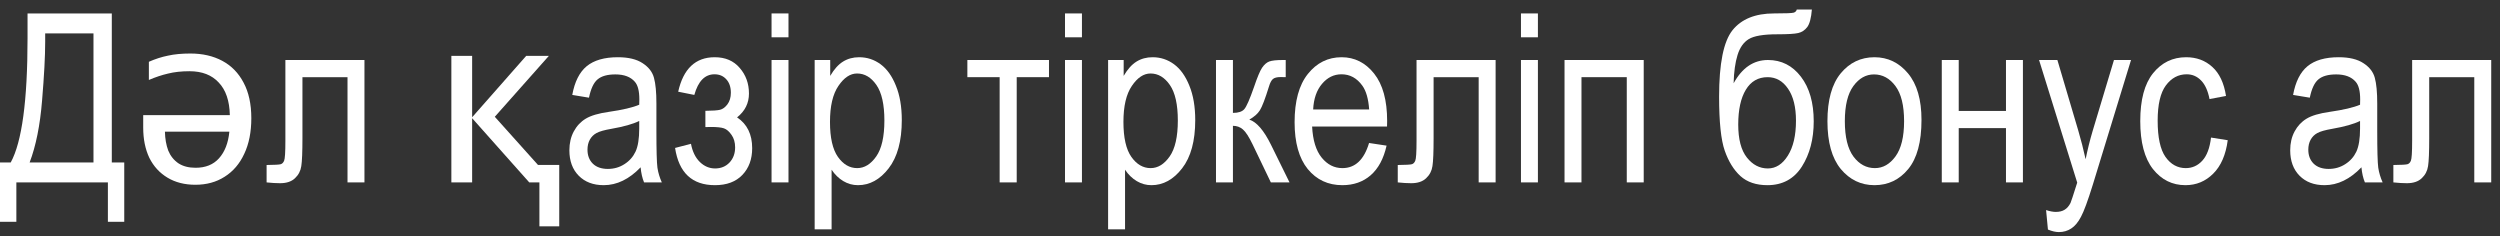
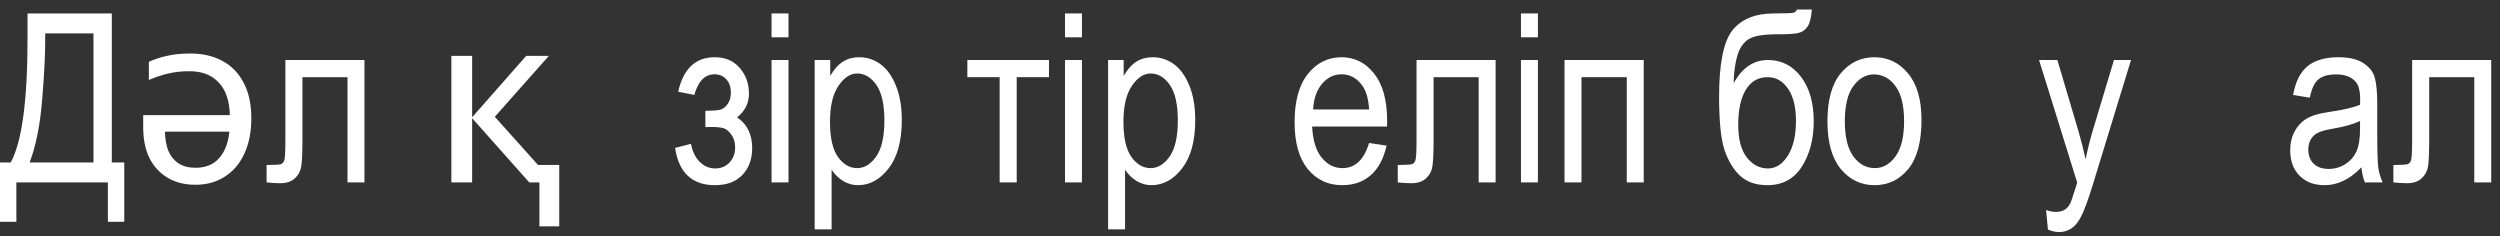
<svg xmlns="http://www.w3.org/2000/svg" width="233" height="22" viewBox="0 0 233 22" fill="none">
  <rect x="0" y="0" width="233" height="22" fill="#333333" stroke="none" />
  <path d="M2.567 1.252H10.42V15.142H11.58V20.674H10.055V17H1.525V20.674H0V15.142H0.999C2.045 13.237 2.567 9.373 2.567 3.551V1.252ZM8.712 3.11H4.211V3.916C4.211 5.241 4.114 7.06 3.921 9.373C3.735 11.679 3.348 13.602 2.761 15.142H8.712V3.11Z" fill="white" />
  <path d="M17.747 4.988C18.876 4.988 19.866 5.215 20.717 5.67C21.567 6.125 22.227 6.799 22.697 7.694C23.181 8.589 23.423 9.696 23.423 11.016C23.423 12.307 23.203 13.414 22.763 14.338C22.337 15.262 21.729 15.973 20.937 16.472C20.159 16.971 19.25 17.22 18.209 17.22C17.211 17.22 16.346 17 15.613 16.56C14.879 16.12 14.315 15.504 13.919 14.712C13.537 13.905 13.347 12.967 13.347 11.896V10.73H21.421C21.391 9.395 21.047 8.383 20.387 7.694C19.741 6.99 18.832 6.638 17.659 6.638C16.911 6.638 16.243 6.711 15.657 6.858C15.085 6.99 14.491 7.188 13.875 7.452V5.758C14.476 5.494 15.07 5.303 15.657 5.186C16.243 5.054 16.94 4.988 17.747 4.988ZM15.371 12.27C15.385 12.93 15.488 13.517 15.679 14.03C15.884 14.529 16.199 14.925 16.625 15.218C17.05 15.497 17.585 15.636 18.231 15.636C19.155 15.636 19.881 15.343 20.409 14.756C20.951 14.155 21.274 13.326 21.377 12.27H15.371Z" fill="white" />
  <path d="M26.598 5.592H33.967V17H32.388V7.192H28.188V12.875C28.188 14.171 28.152 15.041 28.08 15.485C28.016 15.929 27.819 16.305 27.489 16.613C27.167 16.921 26.705 17.075 26.104 17.075C25.731 17.075 25.312 17.05 24.847 17V15.378C25.591 15.371 26.032 15.346 26.168 15.303C26.304 15.26 26.408 15.152 26.48 14.98C26.558 14.801 26.598 14.178 26.598 13.111V5.592Z" fill="white" />
  <path d="M50.273 21.092V17H49.327L44.003 11.016V17H42.067V5.208H44.003V10.928L49.041 5.208H51.153L46.115 10.884L50.141 15.372H52.121V21.092H50.273Z" fill="white" />
-   <path d="M59.705 15.593C59.175 16.144 58.624 16.56 58.051 16.839C57.478 17.118 56.883 17.258 56.268 17.258C55.294 17.258 54.517 16.964 53.937 16.377C53.356 15.79 53.066 14.998 53.066 14.003C53.066 13.344 53.203 12.76 53.475 12.252C53.747 11.743 54.119 11.346 54.592 11.06C55.065 10.773 55.781 10.562 56.74 10.426C58.029 10.24 58.975 10.018 59.576 9.76L59.587 9.266C59.587 8.485 59.447 7.937 59.168 7.622C58.774 7.164 58.169 6.935 57.352 6.935C56.615 6.935 56.063 7.089 55.698 7.396C55.333 7.697 55.065 8.267 54.893 9.104L53.335 8.847C53.557 7.622 54.005 6.73 54.678 6.172C55.358 5.613 56.328 5.334 57.589 5.334C58.57 5.334 59.34 5.52 59.898 5.893C60.457 6.258 60.808 6.713 60.951 7.257C61.102 7.801 61.177 8.596 61.177 9.642V12.22C61.177 14.024 61.209 15.163 61.273 15.636C61.345 16.101 61.481 16.556 61.682 17H60.027C59.863 16.606 59.755 16.137 59.705 15.593ZM59.576 11.274C58.996 11.561 58.133 11.804 56.987 12.005C56.321 12.12 55.856 12.252 55.591 12.402C55.326 12.546 55.118 12.753 54.968 13.025C54.825 13.29 54.753 13.598 54.753 13.949C54.753 14.493 54.921 14.93 55.258 15.26C55.594 15.582 56.06 15.743 56.654 15.743C57.22 15.743 57.732 15.596 58.19 15.303C58.656 15.009 59.003 14.619 59.232 14.132C59.462 13.638 59.576 12.921 59.576 11.983V11.274Z" fill="white" />
  <path d="M65.742 11.844V10.329C66.415 10.322 66.87 10.29 67.106 10.232C67.35 10.175 67.579 10.007 67.794 9.728C68.009 9.441 68.116 9.079 68.116 8.643C68.116 8.113 67.973 7.694 67.686 7.386C67.407 7.078 67.042 6.924 66.591 6.924C65.696 6.924 65.069 7.565 64.711 8.847L63.207 8.546C63.687 6.405 64.822 5.334 66.612 5.334C67.601 5.334 68.378 5.667 68.943 6.333C69.516 6.992 69.803 7.787 69.803 8.718C69.803 9.613 69.434 10.354 68.696 10.941C69.634 11.565 70.103 12.521 70.103 13.81C70.103 14.834 69.799 15.664 69.19 16.302C68.582 16.939 67.73 17.258 66.634 17.258C64.507 17.258 63.268 16.101 62.917 13.788L64.399 13.401C64.535 14.125 64.811 14.69 65.227 15.099C65.642 15.5 66.115 15.7 66.644 15.7C67.189 15.7 67.636 15.518 67.987 15.152C68.338 14.78 68.514 14.307 68.514 13.734C68.514 13.276 68.403 12.889 68.181 12.574C67.959 12.252 67.722 12.048 67.472 11.962C67.228 11.876 66.824 11.833 66.258 11.833L65.742 11.844Z" fill="white" />
  <path d="M71.908 3.476V1.252H73.487V3.476H71.908ZM71.908 17V5.592H73.487V17H71.908Z" fill="white" />
  <path d="M75.926 21.372V5.592H77.376V7.074C77.734 6.458 78.132 6.014 78.568 5.742C79.005 5.47 79.507 5.334 80.072 5.334C80.81 5.334 81.476 5.552 82.07 5.989C82.665 6.426 83.141 7.092 83.499 7.987C83.864 8.875 84.047 9.946 84.047 11.199C84.047 13.14 83.639 14.637 82.822 15.69C82.013 16.735 81.061 17.258 79.965 17.258C79.478 17.258 79.023 17.133 78.601 16.882C78.178 16.631 77.813 16.277 77.505 15.818V21.372H75.926ZM77.355 11.36C77.355 12.836 77.602 13.924 78.096 14.626C78.59 15.321 79.188 15.668 79.89 15.668C80.563 15.668 81.154 15.306 81.662 14.583C82.171 13.86 82.425 12.742 82.425 11.231C82.425 9.742 82.178 8.639 81.684 7.923C81.189 7.207 80.588 6.849 79.879 6.849C79.242 6.849 78.662 7.235 78.139 8.009C77.616 8.775 77.355 9.892 77.355 11.36Z" fill="white" />
  <path d="M90.159 5.592H97.765V7.192H94.757V17H93.167V7.192H90.159V5.592Z" fill="white" />
  <path d="M99.258 3.476V1.252H100.837V3.476H99.258ZM99.258 17V5.592H100.837V17H99.258Z" fill="white" />
  <path d="M103.275 21.372V5.592H104.726V7.074C105.084 6.458 105.481 6.014 105.918 5.742C106.355 5.47 106.856 5.334 107.422 5.334C108.16 5.334 108.826 5.552 109.42 5.989C110.014 6.426 110.491 7.092 110.849 7.987C111.214 8.875 111.396 9.946 111.396 11.199C111.396 13.14 110.988 14.637 110.172 15.69C109.363 16.735 108.41 17.258 107.314 17.258C106.827 17.258 106.373 17.133 105.95 16.882C105.528 16.631 105.162 16.277 104.854 15.818V21.372H103.275ZM104.704 11.36C104.704 12.836 104.951 13.924 105.445 14.626C105.939 15.321 106.537 15.668 107.239 15.668C107.912 15.668 108.503 15.306 109.012 14.583C109.52 13.86 109.774 12.742 109.774 11.231C109.774 9.742 109.527 8.639 109.033 7.923C108.539 7.207 107.938 6.849 107.229 6.849C106.591 6.849 106.011 7.235 105.488 8.009C104.965 8.775 104.704 9.892 104.704 11.36Z" fill="white" />
-   <path d="M113.33 5.592H114.909V10.523C115.418 10.523 115.772 10.404 115.973 10.168C116.18 9.924 116.481 9.237 116.875 8.105C117.183 7.196 117.434 6.598 117.627 6.312C117.827 6.018 118.049 5.825 118.293 5.731C118.544 5.638 118.977 5.592 119.593 5.592H119.829V7.192L119.356 7.182C119.02 7.182 118.78 7.243 118.637 7.364C118.493 7.486 118.372 7.715 118.271 8.052C117.913 9.205 117.631 9.946 117.423 10.275C117.215 10.605 116.886 10.895 116.435 11.146C117.115 11.367 117.785 12.141 118.443 13.466L120.184 17H118.443L116.746 13.466C116.402 12.75 116.098 12.281 115.833 12.059C115.575 11.837 115.267 11.726 114.909 11.726V17H113.33V5.592Z" fill="white" />
  <path d="M127.596 13.326L129.229 13.573C128.956 14.791 128.462 15.711 127.746 16.334C127.037 16.95 126.156 17.258 125.104 17.258C123.779 17.258 122.704 16.756 121.881 15.754C121.064 14.744 120.656 13.29 120.656 11.393C120.656 9.423 121.068 7.923 121.892 6.892C122.722 5.853 123.771 5.334 125.039 5.334C126.249 5.334 127.259 5.842 128.068 6.859C128.878 7.876 129.282 9.348 129.282 11.274L129.271 11.79H122.289C122.354 13.072 122.651 14.039 123.181 14.69C123.711 15.342 124.355 15.668 125.114 15.668C126.303 15.668 127.13 14.887 127.596 13.326ZM122.386 10.2H127.606C127.535 9.212 127.324 8.474 126.973 7.987C126.464 7.278 125.816 6.924 125.028 6.924C124.319 6.924 123.714 7.221 123.213 7.815C122.712 8.403 122.436 9.198 122.386 10.2Z" fill="white" />
  <path d="M132.021 5.592H139.391V17H137.812V7.192H133.611V12.875C133.611 14.171 133.576 15.041 133.504 15.485C133.439 15.929 133.243 16.305 132.913 16.613C132.591 16.921 132.129 17.075 131.527 17.075C131.155 17.075 130.736 17.05 130.271 17V15.378C131.015 15.371 131.456 15.346 131.592 15.303C131.728 15.26 131.832 15.152 131.903 14.98C131.982 14.801 132.021 14.178 132.021 13.111V5.592Z" fill="white" />
  <path d="M141.754 3.476V1.252H143.333V3.476H141.754ZM141.754 17V5.592H143.333V17H141.754Z" fill="white" />
  <path d="M145.814 5.592H153.194V17H151.615V7.192H147.394V17H145.814V5.592Z" fill="white" />
  <path d="M167.46 0.887H168.867C168.803 1.674 168.66 2.219 168.438 2.52C168.215 2.813 167.936 2.999 167.6 3.078C167.263 3.157 166.608 3.196 165.634 3.196C164.352 3.196 163.467 3.347 162.98 3.647C162.501 3.941 162.153 4.435 161.938 5.13C161.724 5.817 161.602 6.695 161.573 7.762C162.368 6.315 163.435 5.592 164.774 5.592C166.028 5.592 167.052 6.111 167.847 7.149C168.642 8.188 169.039 9.574 169.039 11.307C169.039 12.961 168.67 14.368 167.933 15.528C167.195 16.681 166.124 17.258 164.721 17.258C163.675 17.258 162.837 16.975 162.207 16.409C161.584 15.836 161.097 15.049 160.746 14.046C160.395 13.043 160.22 11.364 160.22 9.008C160.22 5.928 160.635 3.866 161.466 2.82C162.304 1.775 163.596 1.252 165.344 1.252C166.425 1.252 167.037 1.227 167.181 1.177C167.331 1.127 167.424 1.03 167.46 0.887ZM167.385 11.253C167.385 9.978 167.138 8.983 166.644 8.267C166.157 7.55 165.523 7.192 164.742 7.192C163.861 7.192 163.185 7.583 162.712 8.363C162.239 9.144 162.003 10.225 162.003 11.607C162.003 12.975 162.271 13.999 162.809 14.68C163.346 15.36 163.997 15.7 164.764 15.7C165.508 15.7 166.132 15.299 166.633 14.497C167.134 13.695 167.385 12.614 167.385 11.253Z" fill="white" />
  <path d="M170.317 11.296C170.317 9.326 170.729 7.84 171.553 6.838C172.383 5.835 173.433 5.334 174.7 5.334C175.946 5.334 176.988 5.835 177.826 6.838C178.664 7.84 179.083 9.287 179.083 11.178C179.083 13.226 178.671 14.751 177.848 15.754C177.024 16.756 175.975 17.258 174.7 17.258C173.447 17.258 172.401 16.756 171.563 15.754C170.733 14.744 170.317 13.258 170.317 11.296ZM171.939 11.296C171.939 12.771 172.208 13.87 172.745 14.594C173.282 15.31 173.948 15.668 174.743 15.668C175.488 15.668 176.125 15.306 176.655 14.583C177.192 13.852 177.461 12.757 177.461 11.296C177.461 9.828 177.192 8.736 176.655 8.02C176.118 7.296 175.452 6.935 174.657 6.935C173.905 6.935 173.264 7.296 172.734 8.02C172.204 8.743 171.939 9.835 171.939 11.296Z" fill="white" />
-   <path d="M180.974 5.592H182.553V10.34H186.957V5.592H188.536V17H186.957V11.94H182.553V17H180.974V5.592Z" fill="white" />
  <path d="M190.867 21.394L190.695 19.578C191.046 19.693 191.347 19.75 191.598 19.75C191.934 19.75 192.21 19.682 192.425 19.546C192.647 19.41 192.829 19.199 192.973 18.912C193.023 18.812 193.23 18.182 193.596 17.021L190.04 5.592H191.748L193.703 12.198C193.947 13.022 194.172 13.903 194.38 14.841C194.559 13.953 194.774 13.086 195.024 12.241L197.022 5.592H198.612L195.057 17.193C194.591 18.697 194.222 19.7 193.95 20.201C193.685 20.71 193.381 21.075 193.037 21.297C192.701 21.519 192.317 21.63 191.888 21.63C191.587 21.63 191.247 21.551 190.867 21.394Z" fill="white" />
-   <path d="M206.067 12.821L207.625 13.068C207.446 14.429 206.995 15.467 206.271 16.184C205.555 16.9 204.692 17.258 203.683 17.258C202.458 17.258 201.448 16.756 200.653 15.754C199.866 14.744 199.472 13.255 199.472 11.285C199.472 9.301 199.869 7.815 200.664 6.827C201.466 5.832 202.494 5.334 203.747 5.334C204.714 5.334 205.527 5.635 206.186 6.236C206.852 6.838 207.278 7.74 207.464 8.943L205.928 9.233C205.777 8.46 205.516 7.883 205.144 7.504C204.771 7.117 204.324 6.924 203.801 6.924C203.02 6.924 202.372 7.271 201.856 7.966C201.348 8.653 201.094 9.749 201.094 11.253C201.094 12.807 201.337 13.931 201.824 14.626C202.318 15.321 202.949 15.668 203.715 15.668C204.316 15.668 204.828 15.439 205.251 14.98C205.681 14.515 205.953 13.795 206.067 12.821Z" fill="white" />
  <path d="M220.086 15.593C219.556 16.144 219.005 16.56 218.432 16.839C217.859 17.118 217.264 17.258 216.648 17.258C215.674 17.258 214.897 16.964 214.317 16.377C213.737 15.79 213.447 14.998 213.447 14.003C213.447 13.344 213.583 12.76 213.855 12.252C214.128 11.743 214.5 11.346 214.973 11.06C215.445 10.773 216.161 10.562 217.121 10.426C218.41 10.24 219.355 10.018 219.957 9.76L219.968 9.266C219.968 8.485 219.828 7.937 219.549 7.622C219.155 7.164 218.55 6.935 217.733 6.935C216.996 6.935 216.444 7.089 216.079 7.396C215.714 7.697 215.445 8.267 215.273 9.104L213.716 8.847C213.938 7.622 214.385 6.73 215.059 6.172C215.739 5.613 216.709 5.334 217.97 5.334C218.951 5.334 219.721 5.52 220.279 5.893C220.838 6.258 221.189 6.713 221.332 7.257C221.482 7.801 221.558 8.596 221.558 9.642V12.22C221.558 14.024 221.59 15.163 221.654 15.636C221.726 16.101 221.862 16.556 222.062 17H220.408C220.243 16.606 220.136 16.137 220.086 15.593ZM219.957 11.274C219.377 11.561 218.514 11.804 217.368 12.005C216.702 12.12 216.237 12.252 215.972 12.402C215.707 12.546 215.499 12.753 215.349 13.025C215.205 13.29 215.134 13.598 215.134 13.949C215.134 14.493 215.302 14.93 215.639 15.26C215.975 15.582 216.441 15.743 217.035 15.743C217.601 15.743 218.113 15.596 218.571 15.303C219.037 15.009 219.384 14.619 219.613 14.132C219.842 13.638 219.957 12.921 219.957 11.983V11.274Z" fill="white" />
  <path d="M224.812 5.592H232.182V17H230.603V7.192H226.402V12.875C226.402 14.171 226.367 15.041 226.295 15.485C226.23 15.929 226.034 16.305 225.704 16.613C225.382 16.921 224.92 17.075 224.318 17.075C223.946 17.075 223.527 17.05 223.062 17V15.378C223.806 15.371 224.247 15.346 224.383 15.303C224.519 15.26 224.623 15.152 224.694 14.98C224.773 14.801 224.812 14.178 224.812 13.111V5.592Z" fill="white" />
</svg>